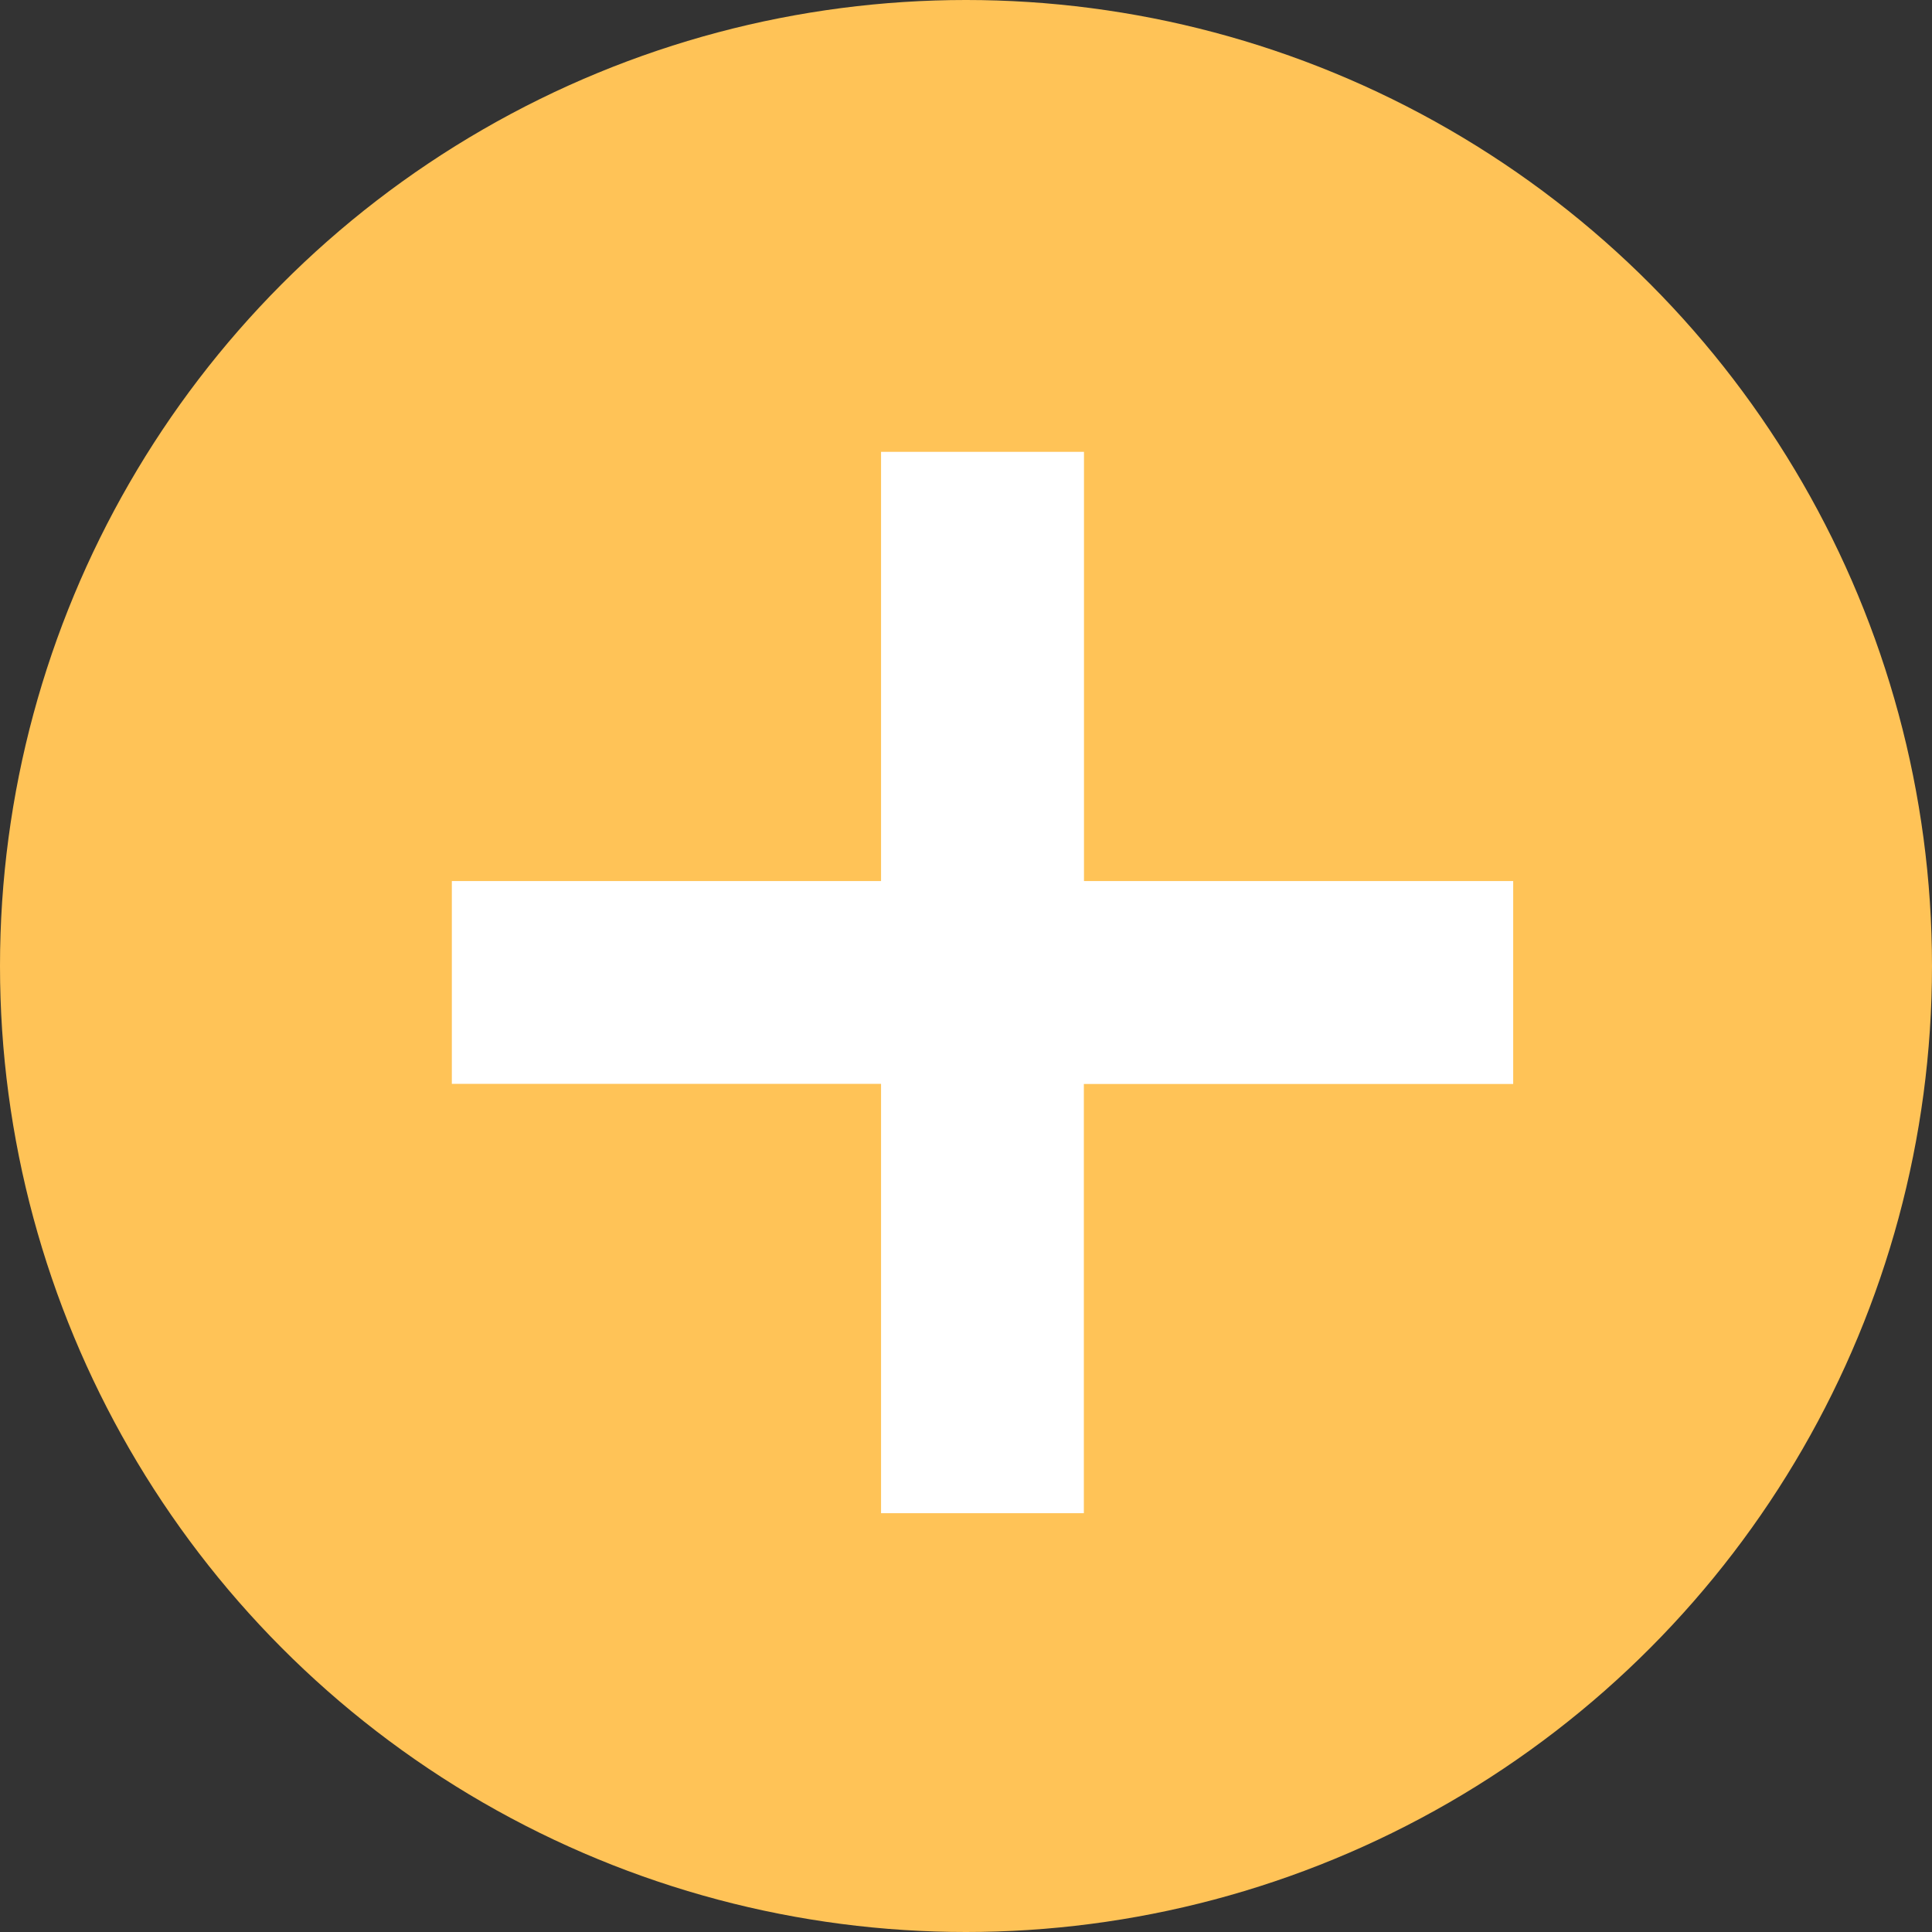
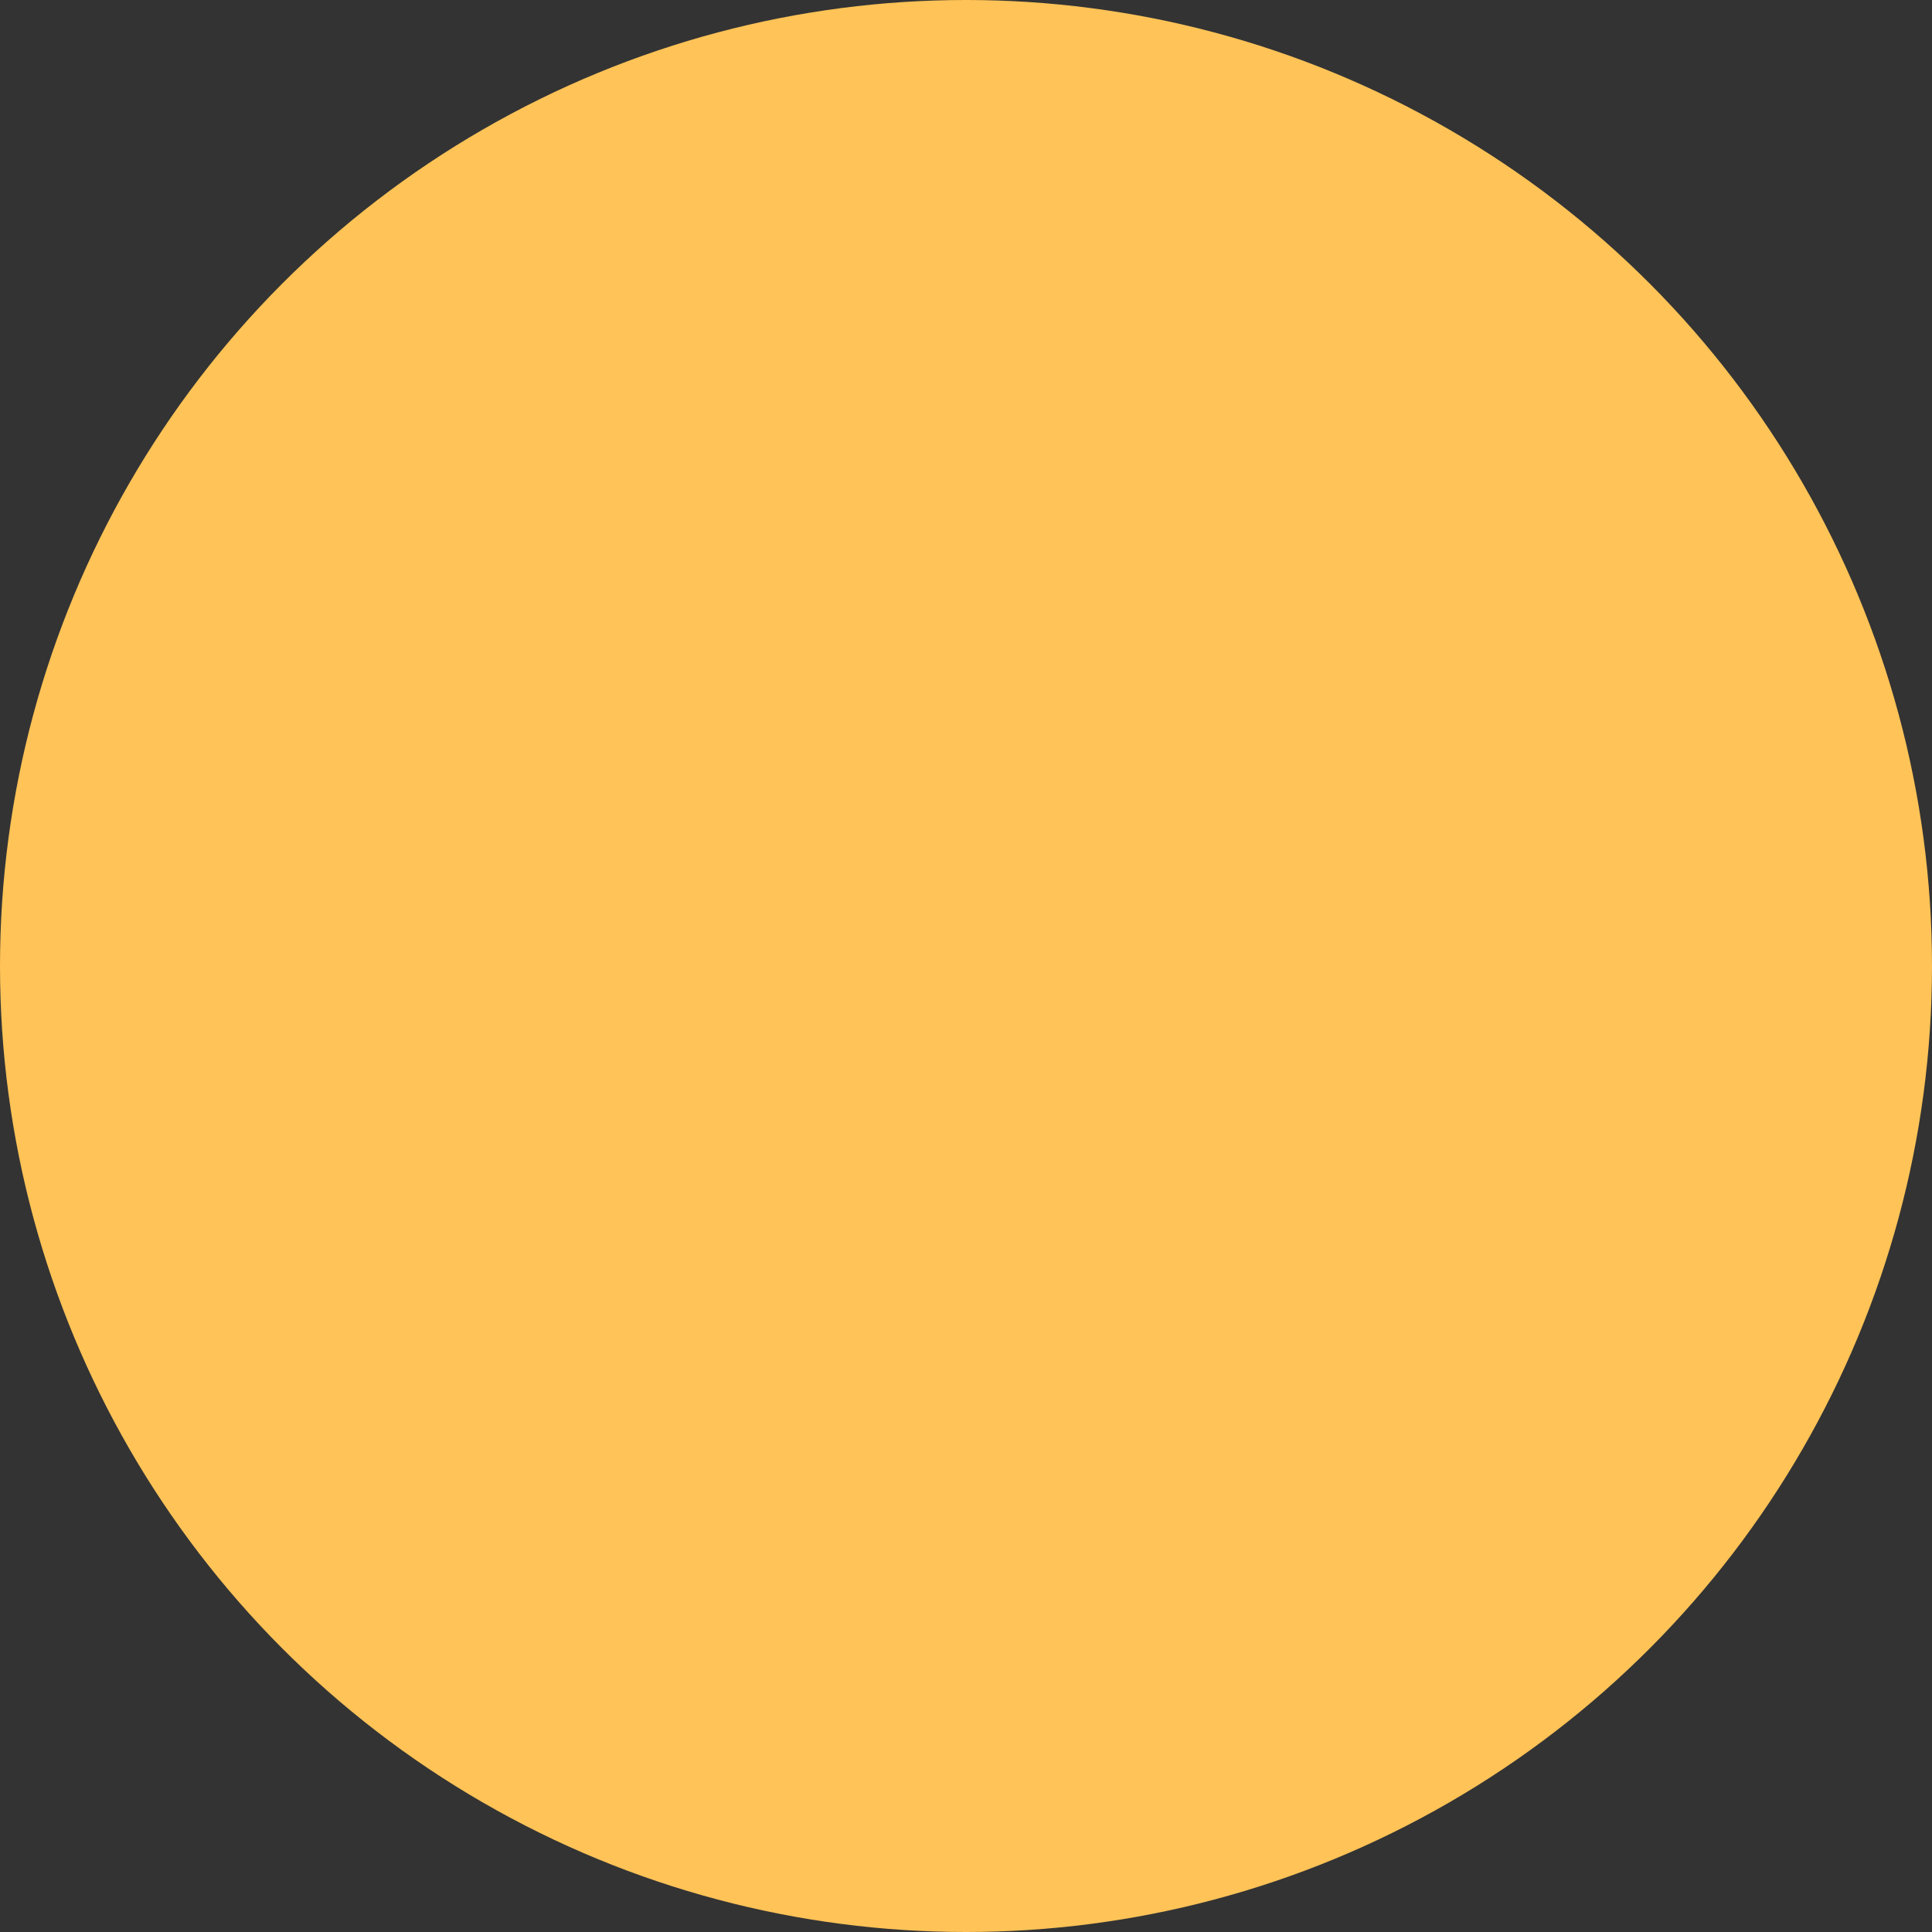
<svg xmlns="http://www.w3.org/2000/svg" width="31" height="31" viewBox="0 0 31 31">
  <rect x="0" y="0" width="31" height="31" fill="#333333" stroke="none" />
  <g id="Group_2728" data-name="Group 2728" transform="translate(-748 -1017)">
    <circle id="Ellipse_74" data-name="Ellipse 74" cx="15.5" cy="15.5" r="15.5" transform="translate(748 1017)" fill="#ffc357" />
-     <path id="plus" d="M80.53,70.887H73.643V64H70.887v6.887H64v2.754h6.887V80.53h2.754V73.643H80.53Z" transform="translate(691.5 960.5)" fill="#fff" stroke="#fff" stroke-width="0.5" />
  </g>
</svg>